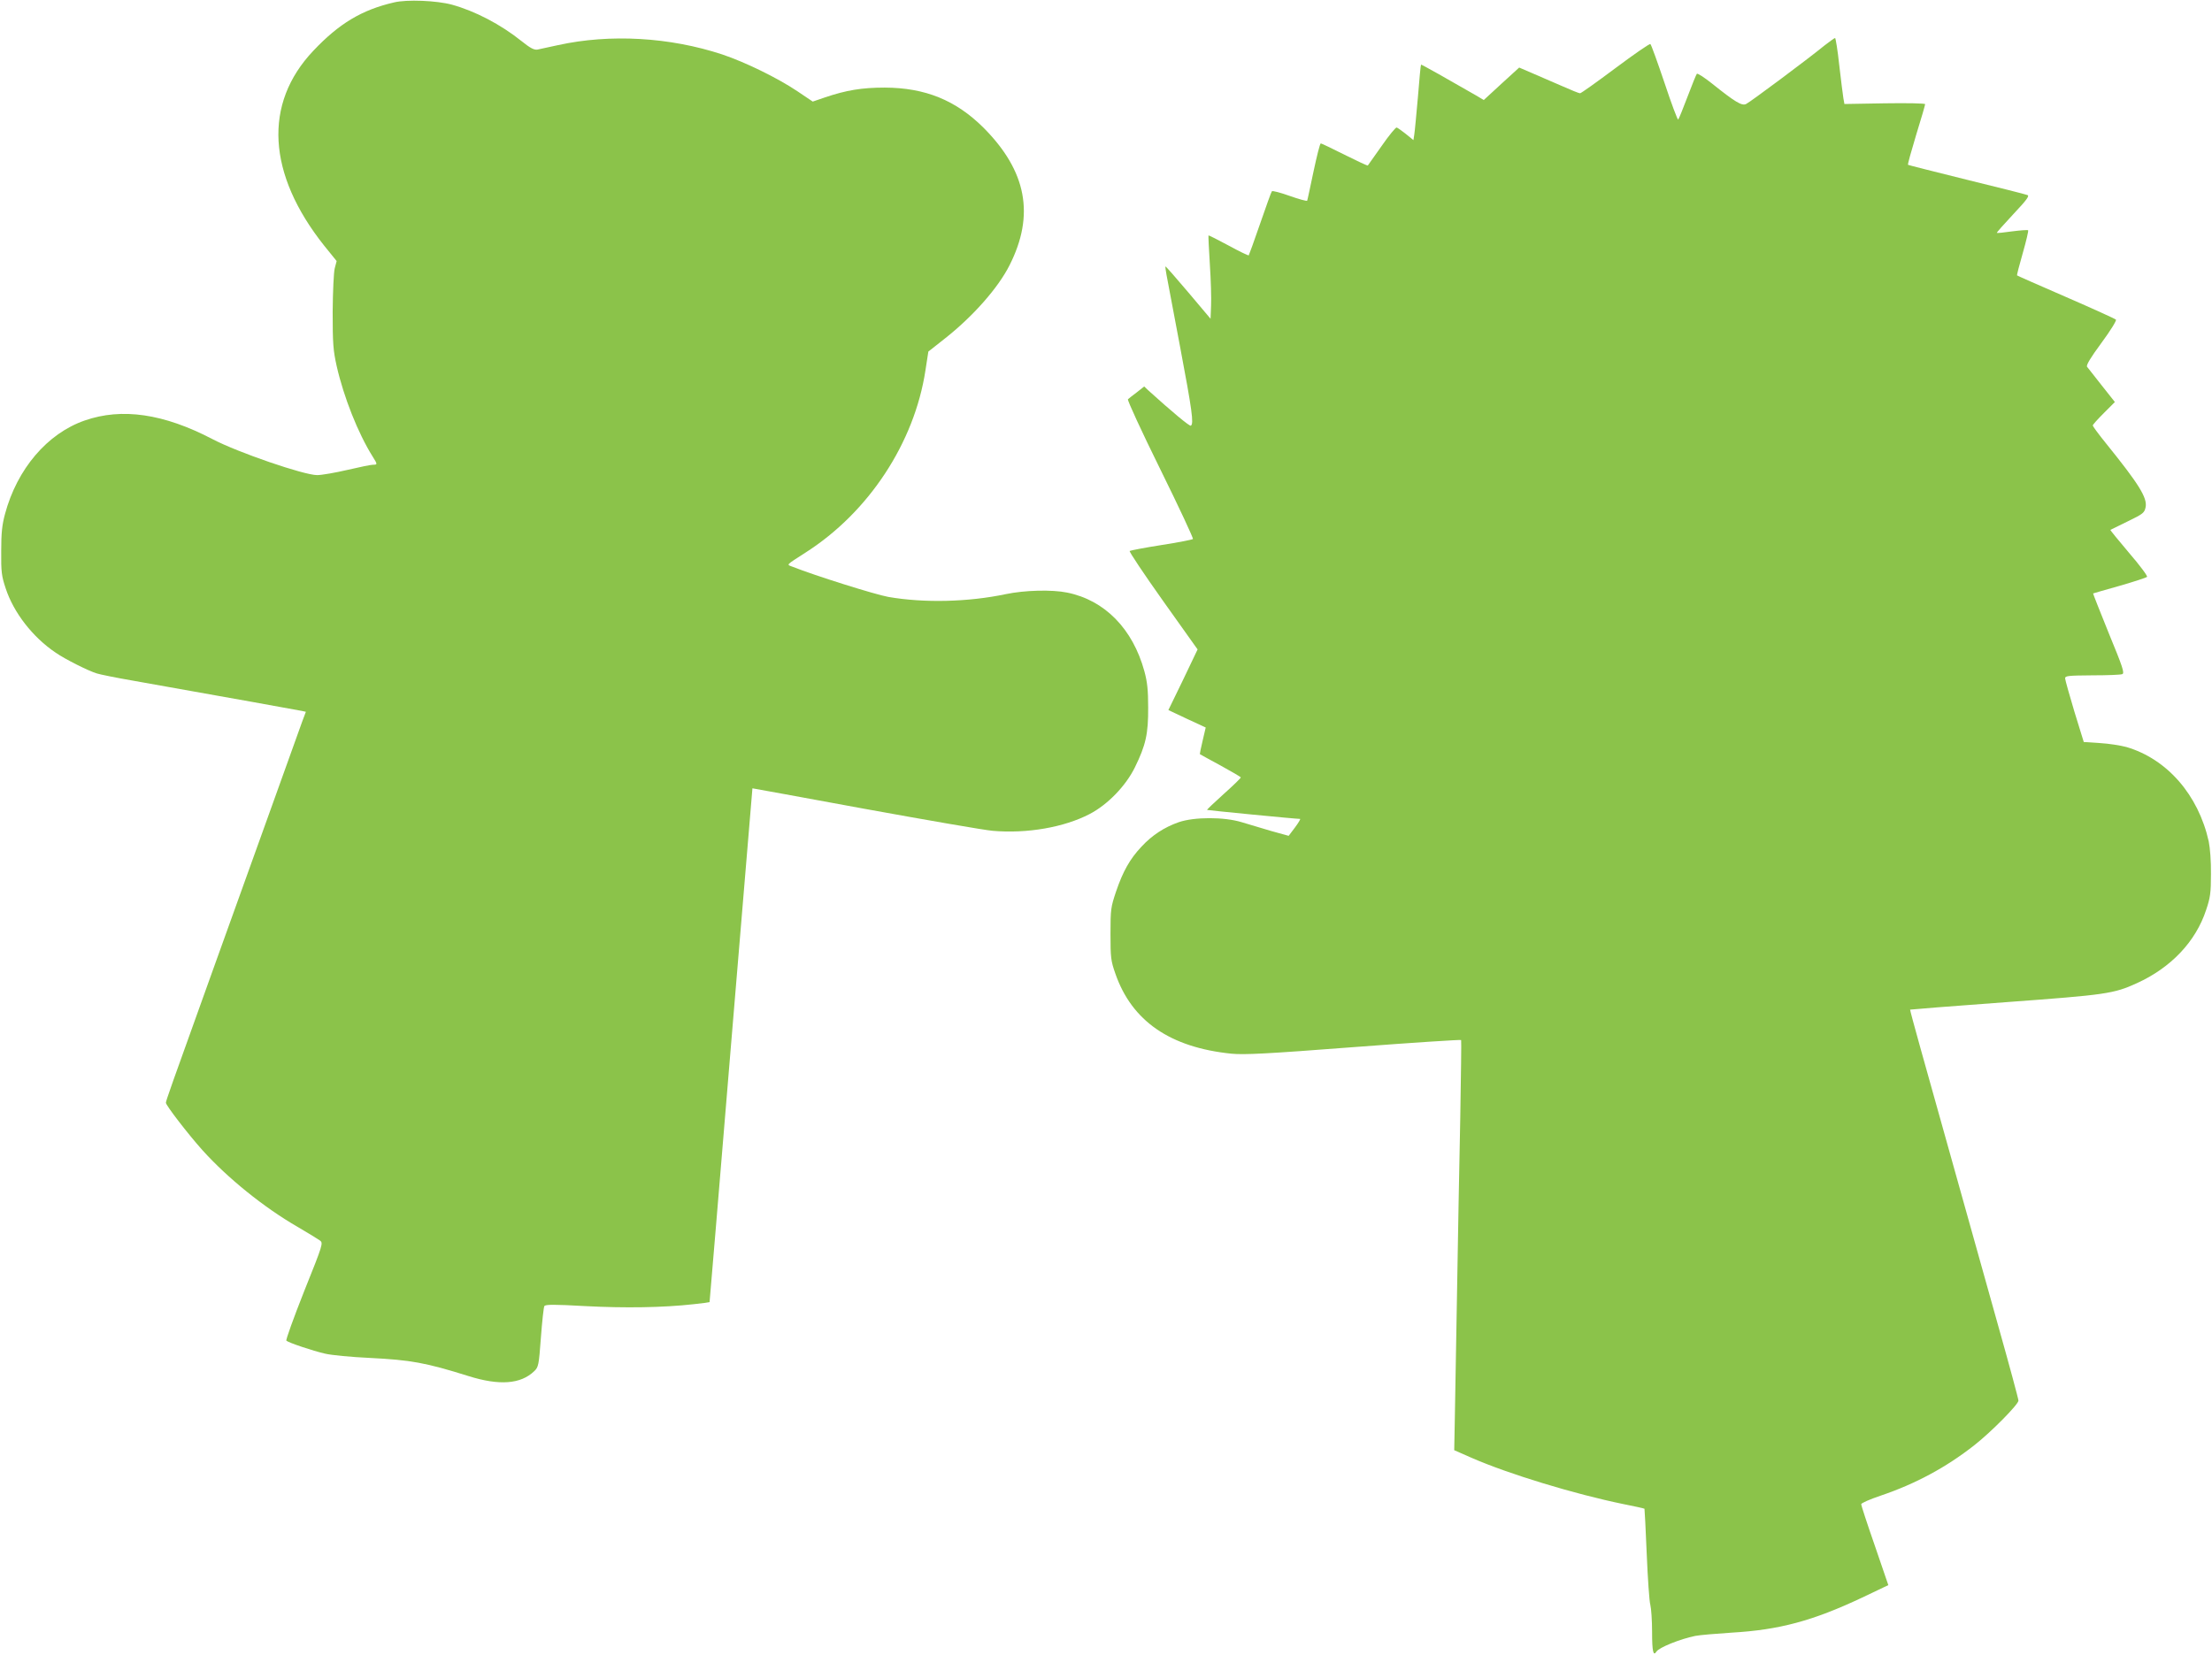
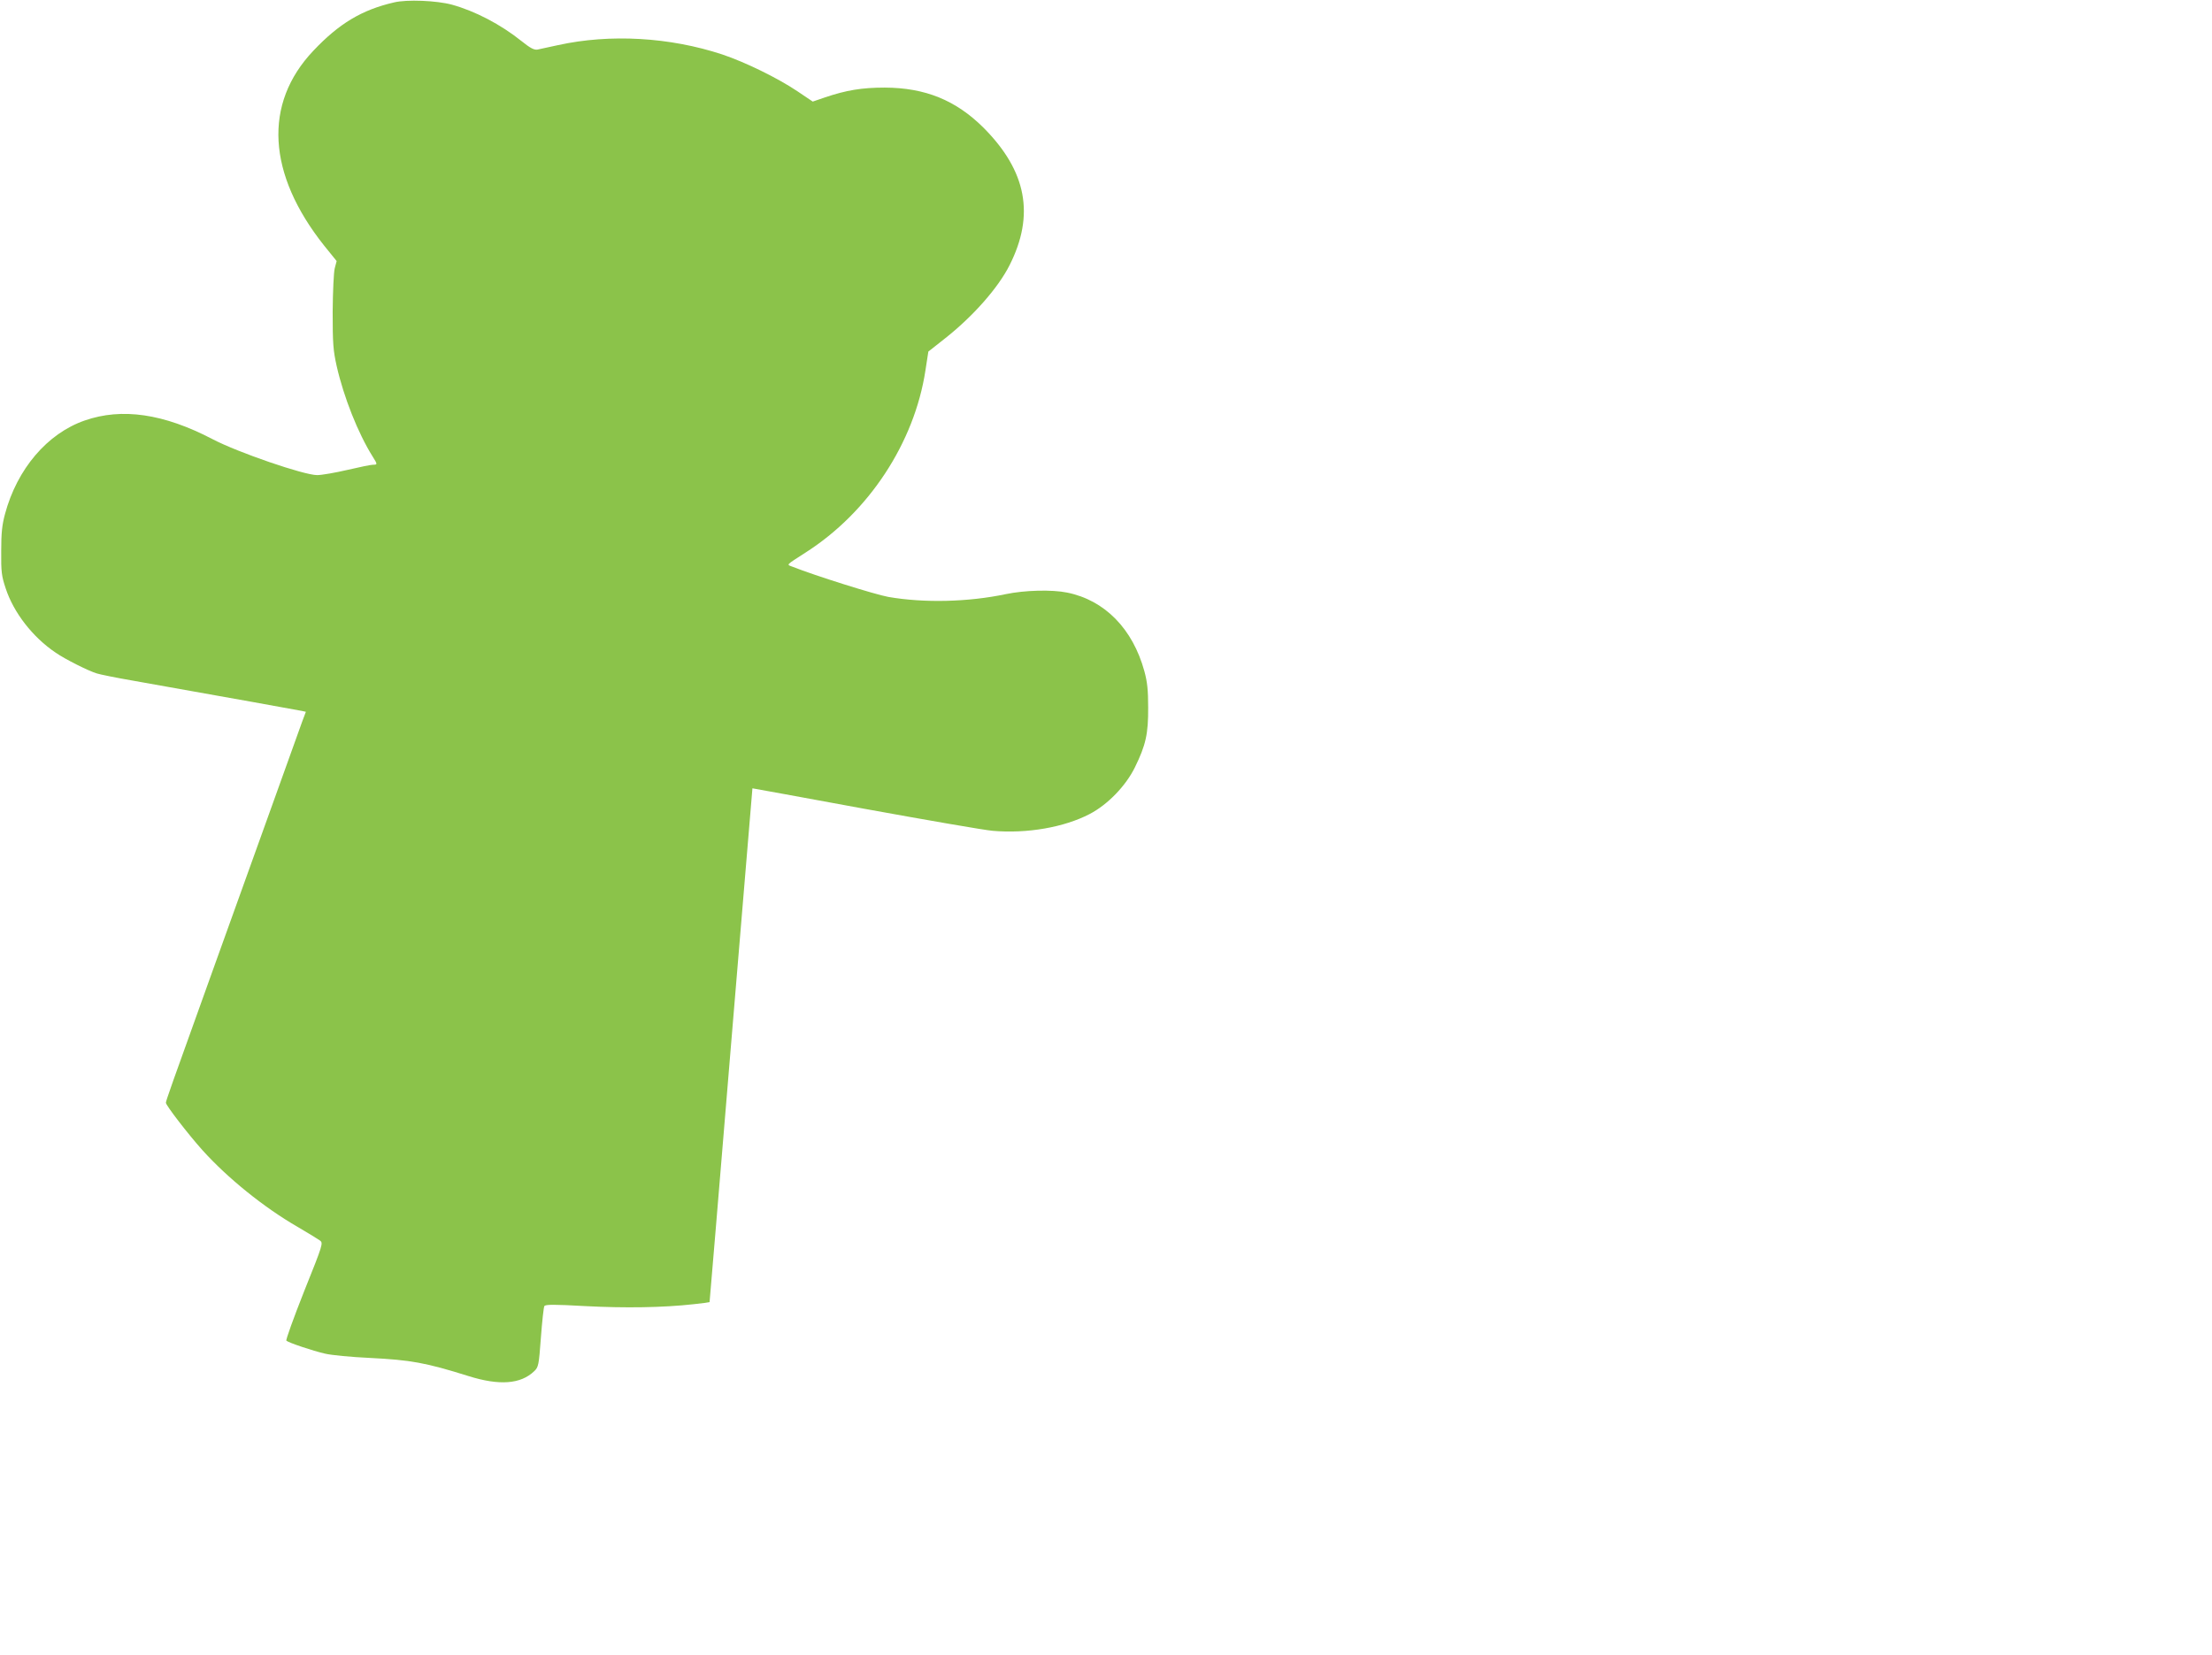
<svg xmlns="http://www.w3.org/2000/svg" version="1.0" width="1280pt" height="958pt" viewBox="0 0 1280 958" preserveAspectRatio="xMidYMid meet">
  <g transform="translate(0,958) scale(0.1,-0.1)" fill="#8bc34a" stroke="none">
    <path d="M2280 9566 c-186 -43 -318 -122 -467 -280 -290 -306 -267 -713 63 -1128 l72 -89 -11 -42 c-6 -23 -11 -135 -12 -252 0 -184 3 -223 23 -313 41 -181 124 -390 208 -524 29 -46 29 -48 2 -48 -13 0 -79 -14 -148 -30 -69 -16 -148 -30 -175 -30 -76 0 -458 131 -605 208 -283 148 -525 183 -740 108 -216 -75 -391 -280 -461 -541 -17 -63 -22 -109 -22 -215 -1 -121 2 -144 26 -216 46 -140 156 -282 288 -371 54 -38 190 -106 239 -121 19 -6 112 -25 205 -41 564 -100 963 -172 982 -176 l23 -5 -20 -53 c-10 -28 -100 -279 -200 -557 -100 -278 -244 -678 -320 -890 -243 -676 -270 -752 -270 -763 0 -15 127 -180 211 -274 146 -162 356 -332 552 -445 60 -35 117 -70 128 -78 20 -15 19 -20 -91 -294 -61 -154 -107 -282 -103 -286 13 -12 153 -59 223 -75 36 -9 153 -20 260 -25 237 -12 322 -27 571 -105 178 -56 302 -47 380 28 25 24 27 33 39 195 7 94 16 176 20 182 6 10 58 10 236 0 228 -12 450 -9 628 11 50 5 91 11 92 12 0 1 57 670 124 1487 68 817 124 1486 124 1487 1 0 294 -53 651 -119 358 -65 691 -123 740 -127 198 -17 412 20 560 97 104 54 210 163 263 272 62 127 77 192 76 345 0 101 -5 148 -22 210 -67 245 -229 411 -447 455 -88 18 -245 14 -355 -9 -218 -46 -473 -52 -680 -16 -77 14 -421 122 -555 175 -34 13 -41 6 77 82 365 233 629 635 693 1053 l17 110 95 75 c164 129 309 294 375 425 147 291 99 545 -151 796 -160 159 -337 231 -571 232 -133 0 -223 -15 -347 -57 l-70 -24 -89 60 c-115 77 -301 168 -435 213 -304 100 -648 120 -949 54 -52 -11 -106 -23 -120 -26 -19 -3 -41 8 -92 49 -121 97 -269 174 -403 211 -89 24 -261 31 -335 13z" />
-     <path d="M10558 9317 c-99 -81 -432 -329 -454 -339 -25 -12 -63 11 -198 119 -44 35 -83 60 -87 56 -4 -5 -28 -64 -54 -133 -26 -69 -50 -128 -54 -132 -3 -4 -39 91 -79 212 -41 121 -77 222 -82 225 -5 3 -96 -60 -203 -140 -107 -80 -198 -145 -204 -145 -6 0 -55 20 -109 44 -55 24 -131 57 -171 74 l-72 31 -103 -94 -102 -94 -40 24 c-161 93 -321 183 -323 181 -2 -1 -10 -85 -18 -187 -9 -101 -18 -199 -21 -217 l-5 -33 -43 35 c-24 19 -48 36 -54 38 -5 2 -45 -46 -87 -107 -43 -60 -79 -111 -80 -113 -2 -2 -62 26 -134 62 -72 36 -134 66 -138 66 -5 0 -23 -73 -42 -162 -19 -90 -35 -166 -37 -170 -2 -3 -48 9 -101 28 -53 19 -99 31 -103 27 -4 -4 -34 -89 -68 -187 -34 -99 -64 -181 -66 -184 -3 -2 -55 23 -117 57 -62 33 -114 60 -116 58 -1 -2 2 -77 8 -168 6 -90 9 -198 7 -239 l-3 -75 -129 153 c-71 84 -130 151 -132 150 -1 -2 1 -23 6 -48 5 -25 40 -213 79 -419 69 -366 80 -444 62 -455 -7 -5 -111 82 -248 206 l-22 21 -43 -34 c-24 -18 -47 -36 -51 -40 -5 -4 79 -186 187 -405 108 -219 193 -401 189 -404 -5 -4 -87 -20 -183 -35 -96 -15 -178 -31 -183 -34 -4 -4 83 -134 193 -289 l200 -281 -84 -176 -85 -175 108 -51 108 -50 -18 -77 c-10 -42 -17 -77 -16 -77 1 -1 55 -31 120 -66 64 -35 117 -66 117 -69 0 -4 -44 -47 -99 -96 -54 -49 -98 -90 -96 -92 2 -2 512 -52 538 -52 4 0 -9 -22 -29 -49 l-37 -49 -101 28 c-55 16 -132 39 -171 51 -101 31 -274 31 -364 0 -83 -29 -154 -75 -216 -142 -66 -70 -107 -142 -147 -260 -30 -90 -32 -101 -32 -244 0 -138 2 -156 28 -230 95 -275 317 -428 672 -464 73 -7 200 -1 707 38 340 26 620 44 622 41 2 -3 -1 -205 -5 -450 -5 -245 -14 -708 -19 -1030 -6 -322 -12 -655 -13 -740 l-3 -154 100 -44 c212 -93 596 -210 879 -268 66 -13 120 -25 122 -27 1 -1 7 -119 13 -262 6 -143 15 -276 21 -295 5 -19 10 -90 10 -157 0 -112 7 -142 25 -113 15 24 137 73 225 91 25 5 120 13 212 19 274 16 468 68 754 203 l151 72 -78 228 c-44 126 -79 234 -79 240 0 7 51 29 113 50 201 68 378 163 542 292 97 76 255 236 255 258 0 9 -52 202 -116 429 -154 550 -263 938 -334 1193 -32 116 -86 307 -119 425 -33 118 -59 215 -58 216 1 1 250 21 552 43 585 43 626 49 760 110 198 90 341 241 401 424 24 71 28 99 28 207 1 74 -5 151 -13 190 -60 269 -241 477 -476 546 -33 9 -102 20 -154 23 l-93 6 -54 175 c-29 96 -53 183 -54 193 0 15 14 17 158 18 86 0 164 3 173 7 14 6 2 42 -78 236 -51 126 -92 230 -91 231 2 1 71 21 153 44 83 24 154 47 159 52 5 4 -42 67 -104 139 -61 72 -110 132 -108 133 1 1 47 23 100 49 91 44 97 50 104 83 10 54 -39 133 -228 367 -43 53 -78 101 -78 105 0 5 29 37 64 72 l64 64 -76 96 c-41 53 -80 101 -85 108 -6 9 19 51 83 138 53 72 89 130 84 135 -5 5 -135 64 -289 131 -154 67 -282 123 -283 125 -2 1 13 60 33 129 20 70 34 130 31 132 -3 3 -44 0 -91 -6 -48 -7 -89 -11 -90 -9 -2 2 41 50 95 108 78 83 95 106 82 111 -9 4 -168 44 -352 89 -184 46 -337 84 -339 86 -3 2 19 80 47 173 29 93 52 173 52 178 0 5 -103 7 -234 5 l-233 -4 -6 33 c-3 19 -14 105 -24 192 -9 86 -21 157 -24 157 -4 0 -31 -20 -61 -43z" />
  </g>
</svg>